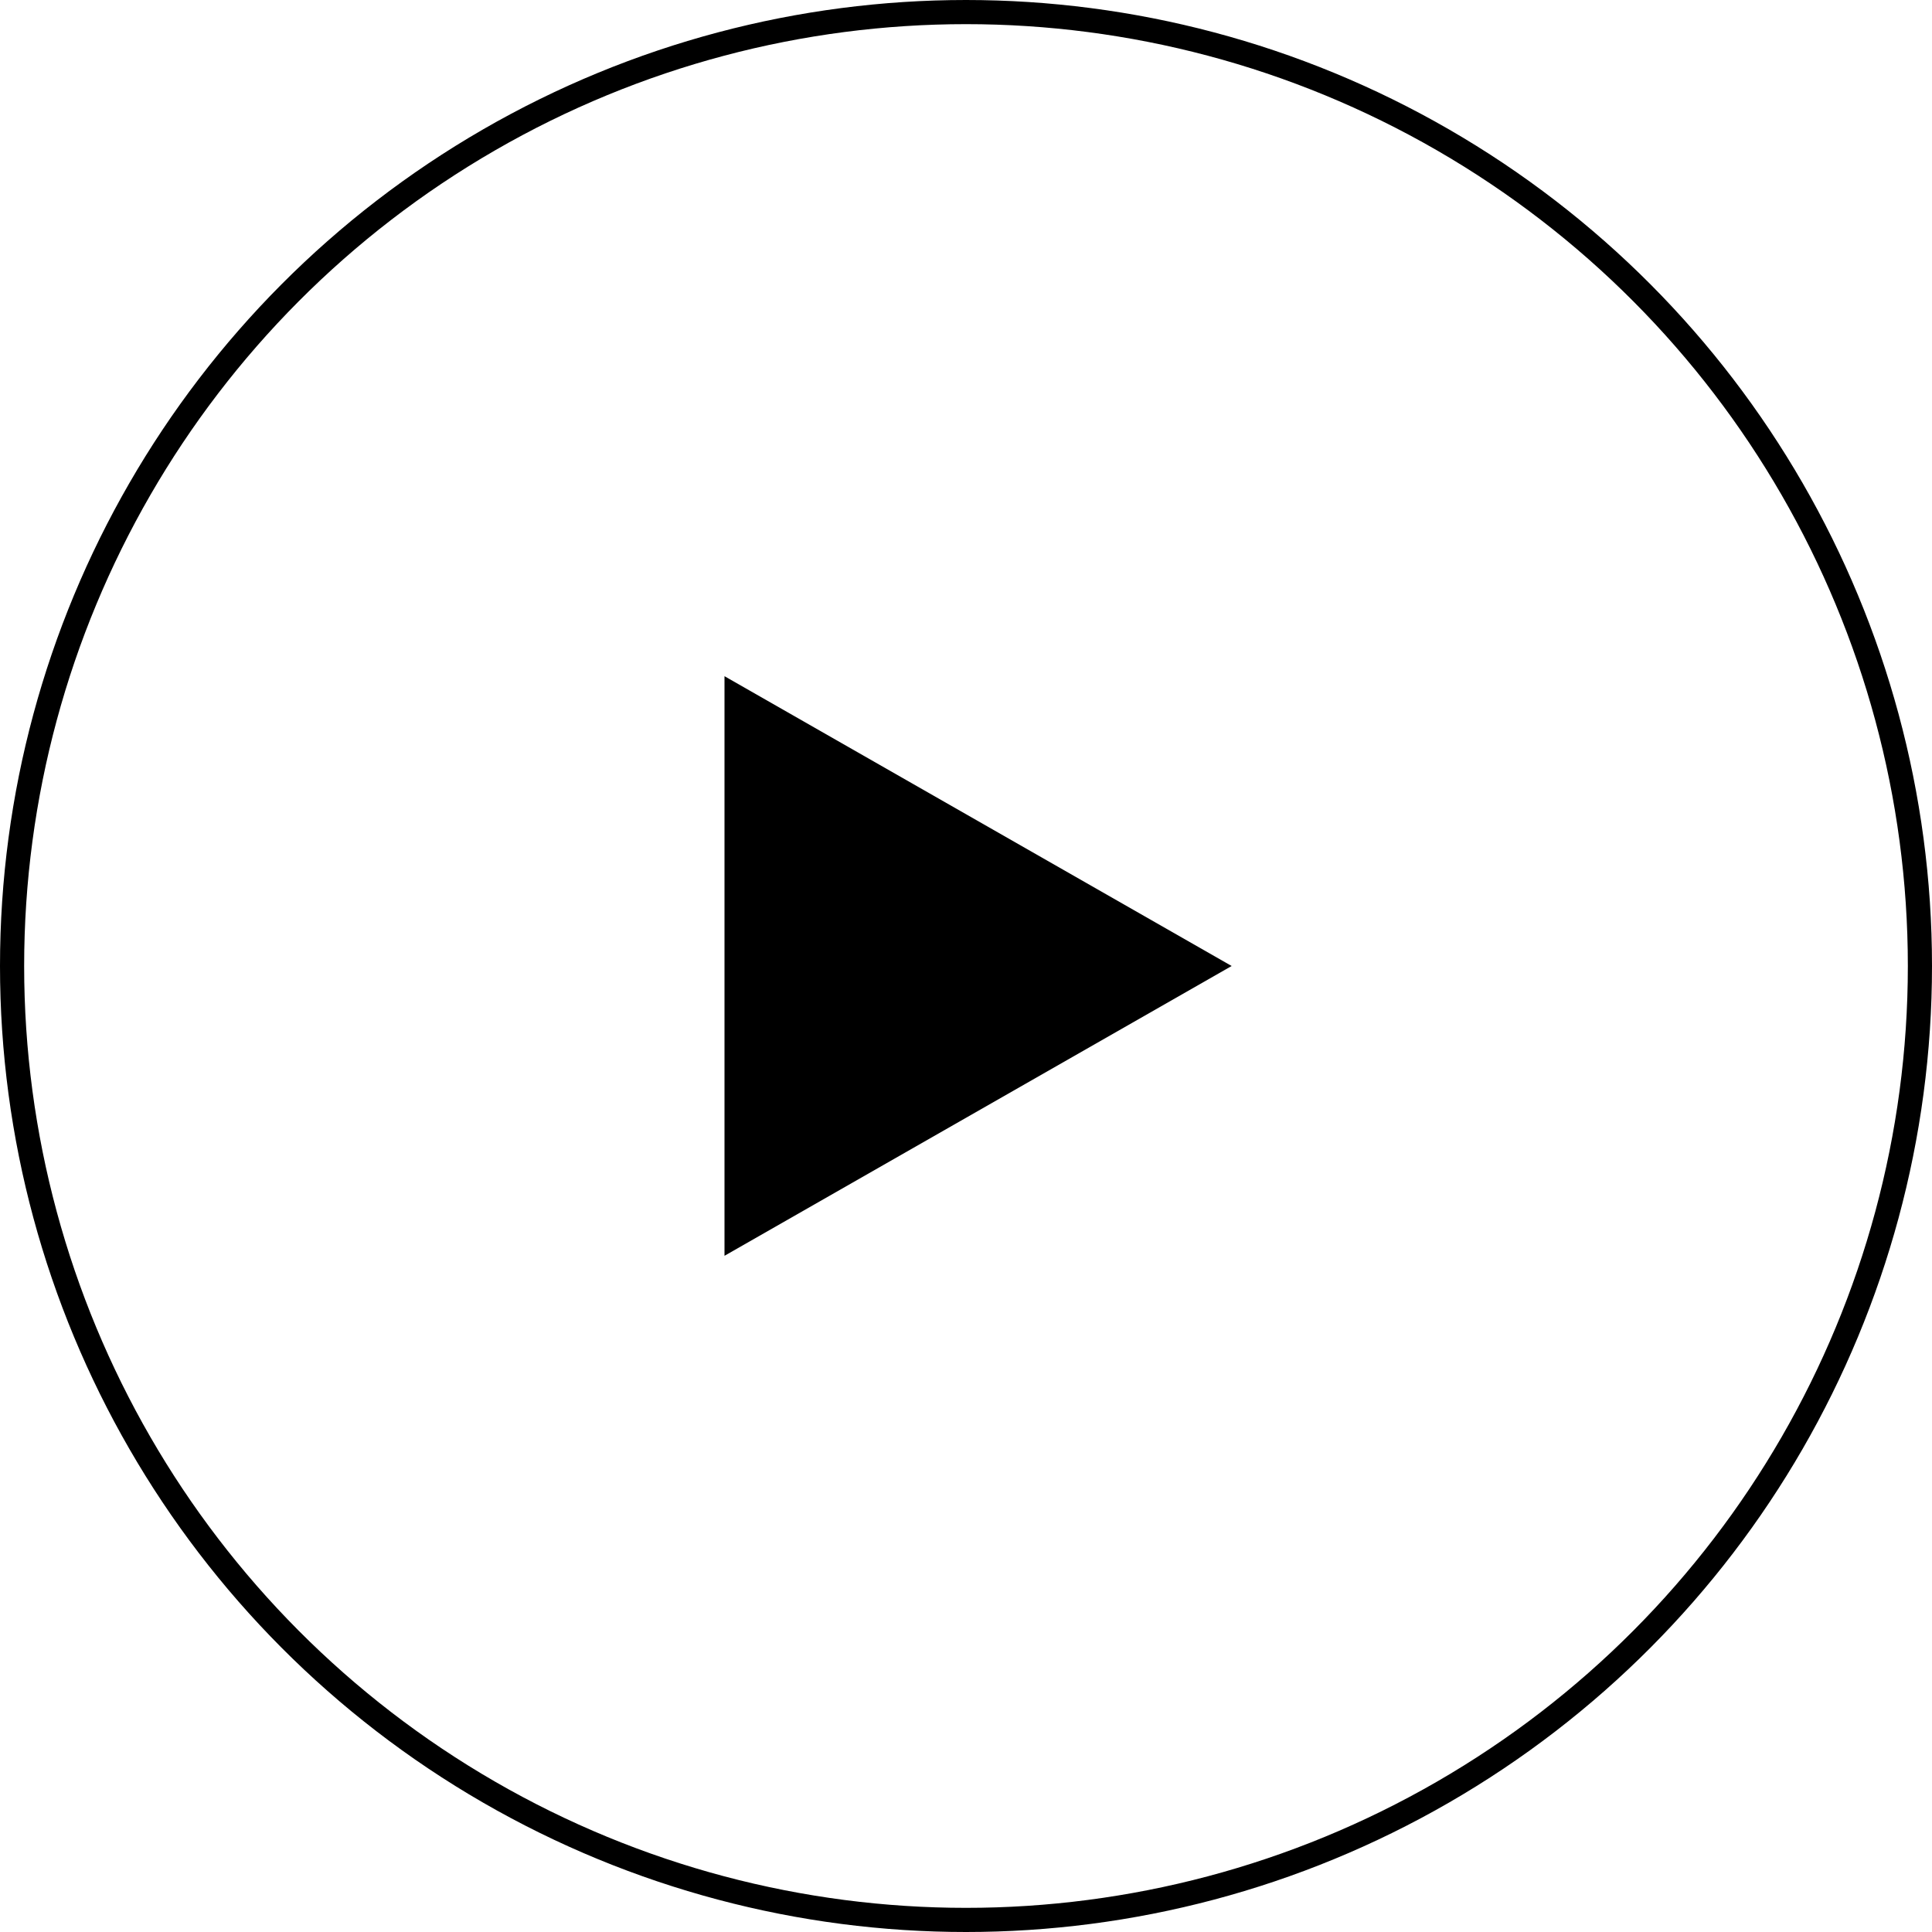
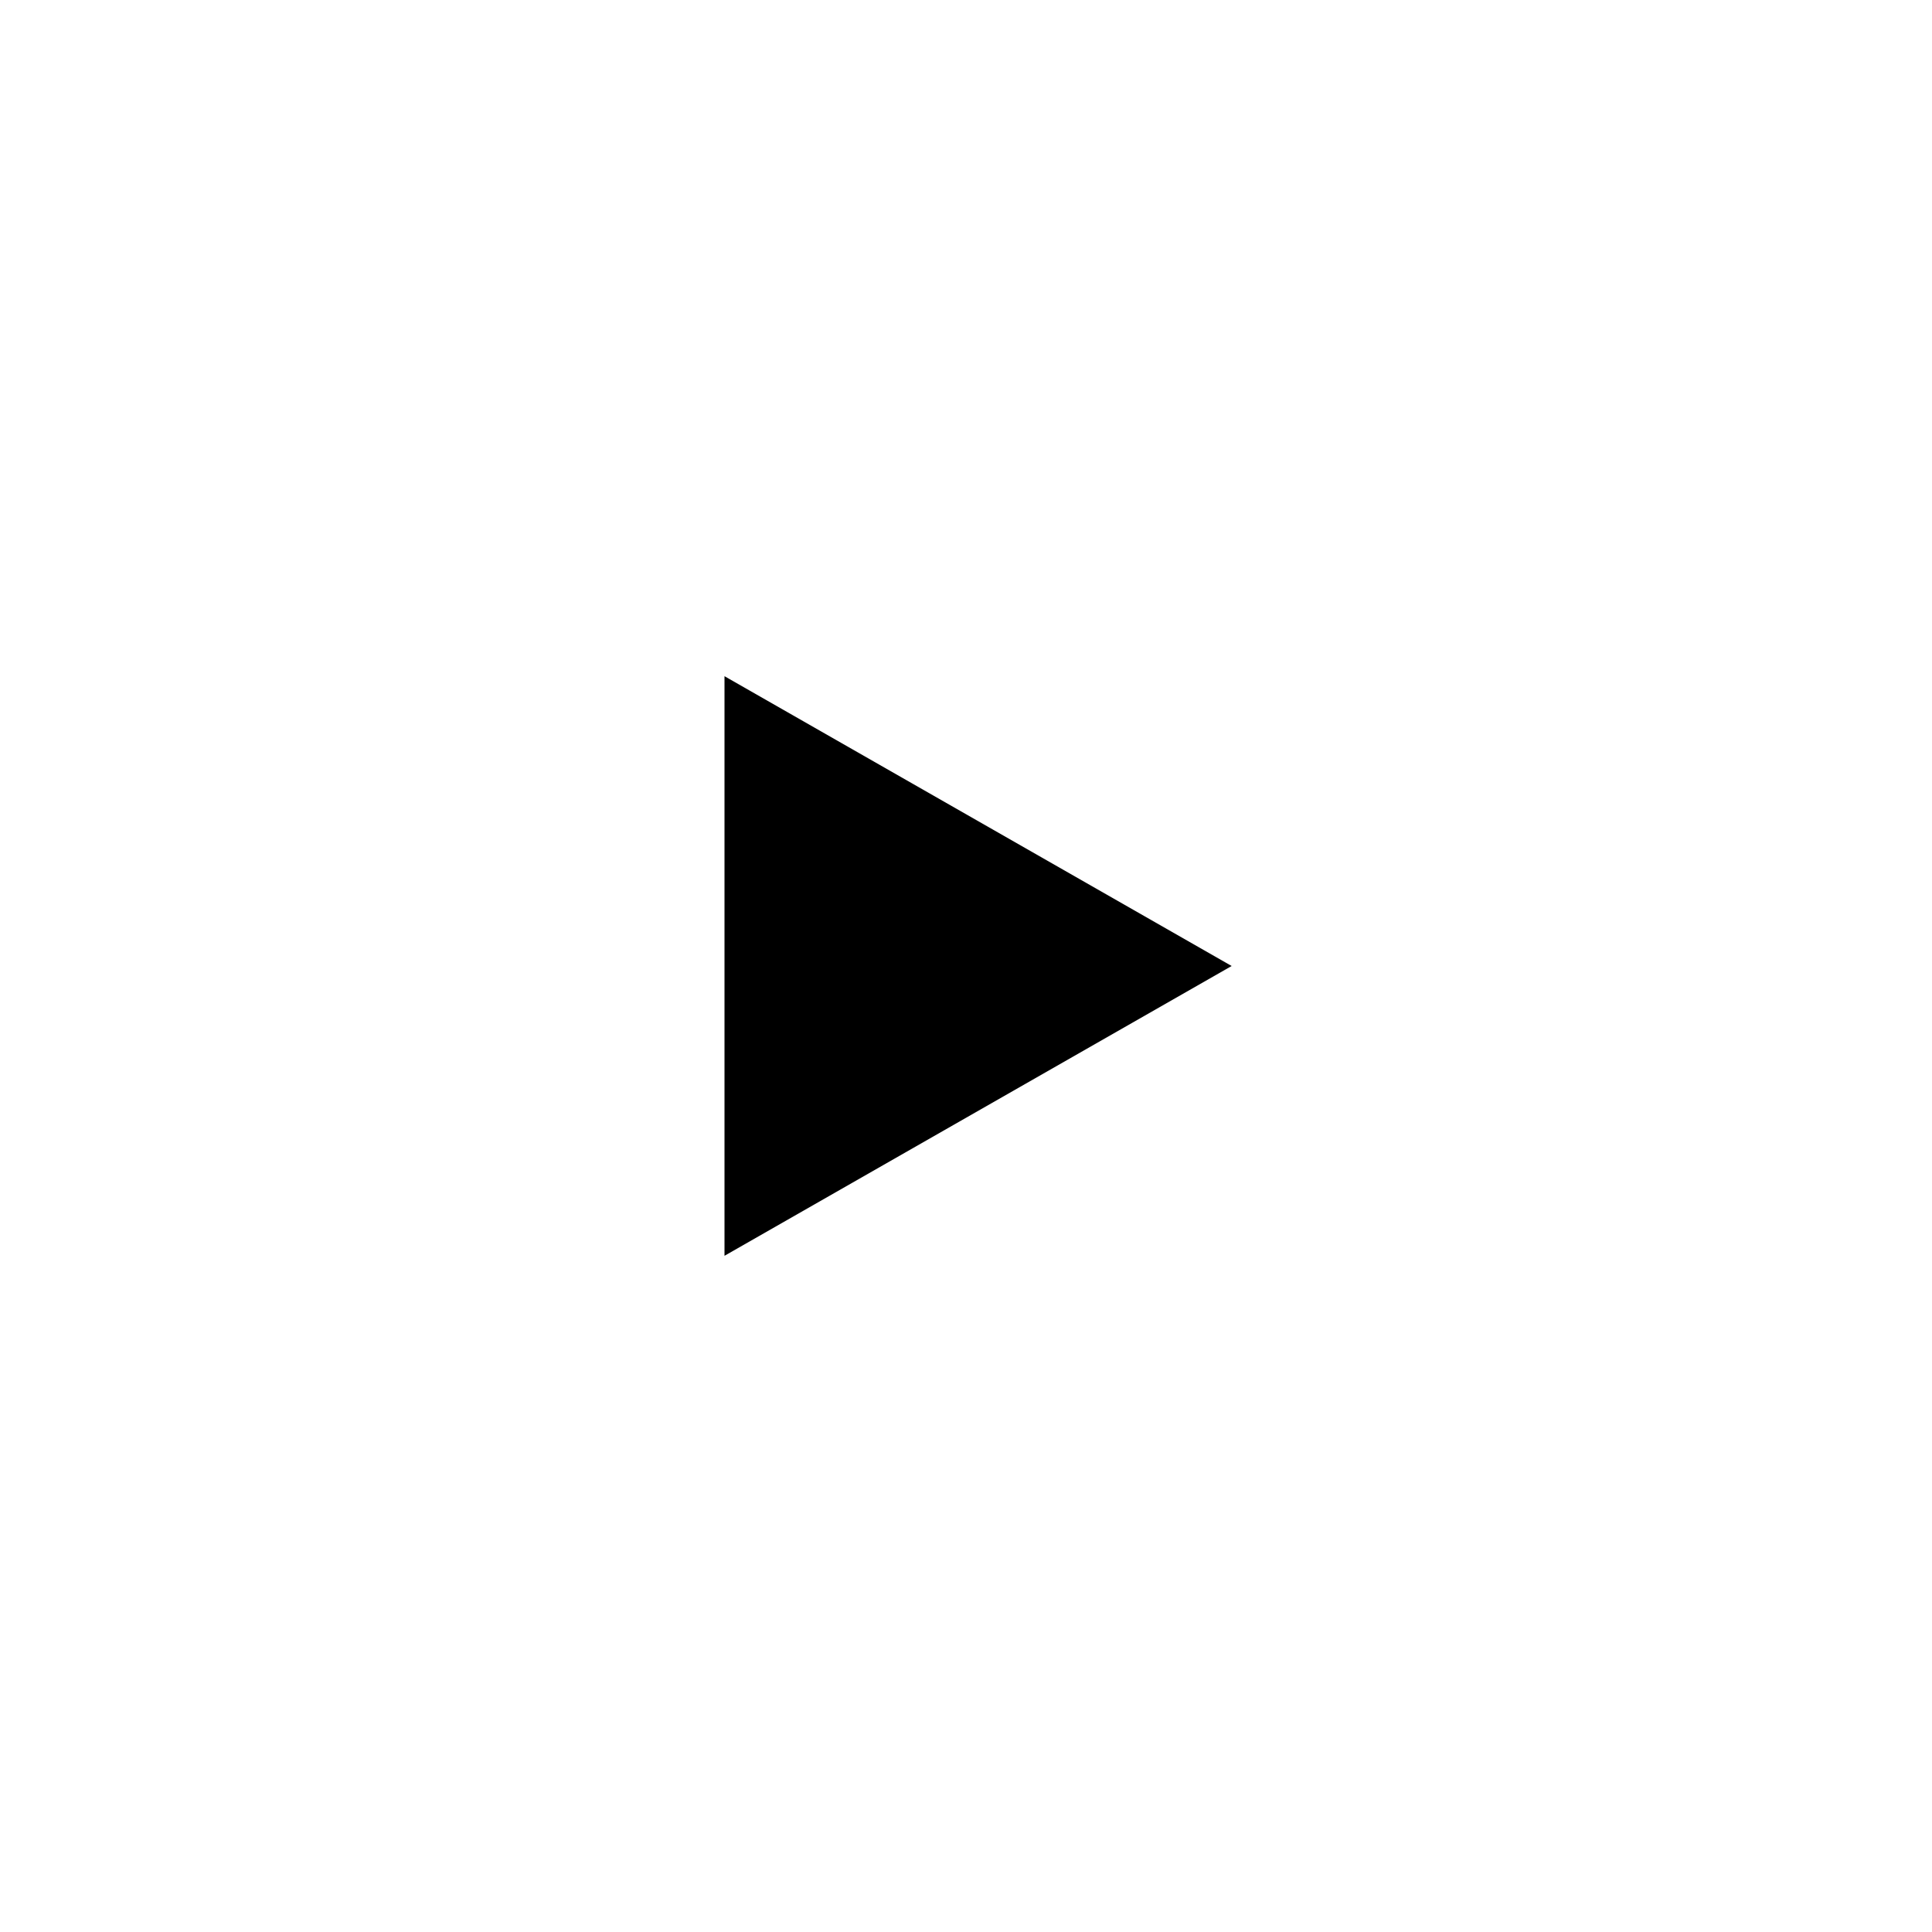
<svg xmlns="http://www.w3.org/2000/svg" width="80" height="80" viewBox="0 0 80 80" fill="none">
-   <circle cx="40" cy="40" r="39.5" stroke="black" />
-   <path d="M30 28L51 40L30 52V28Z" fill="black" />
+   <path d="M30 28L51 40L30 52Z" fill="black" />
</svg>